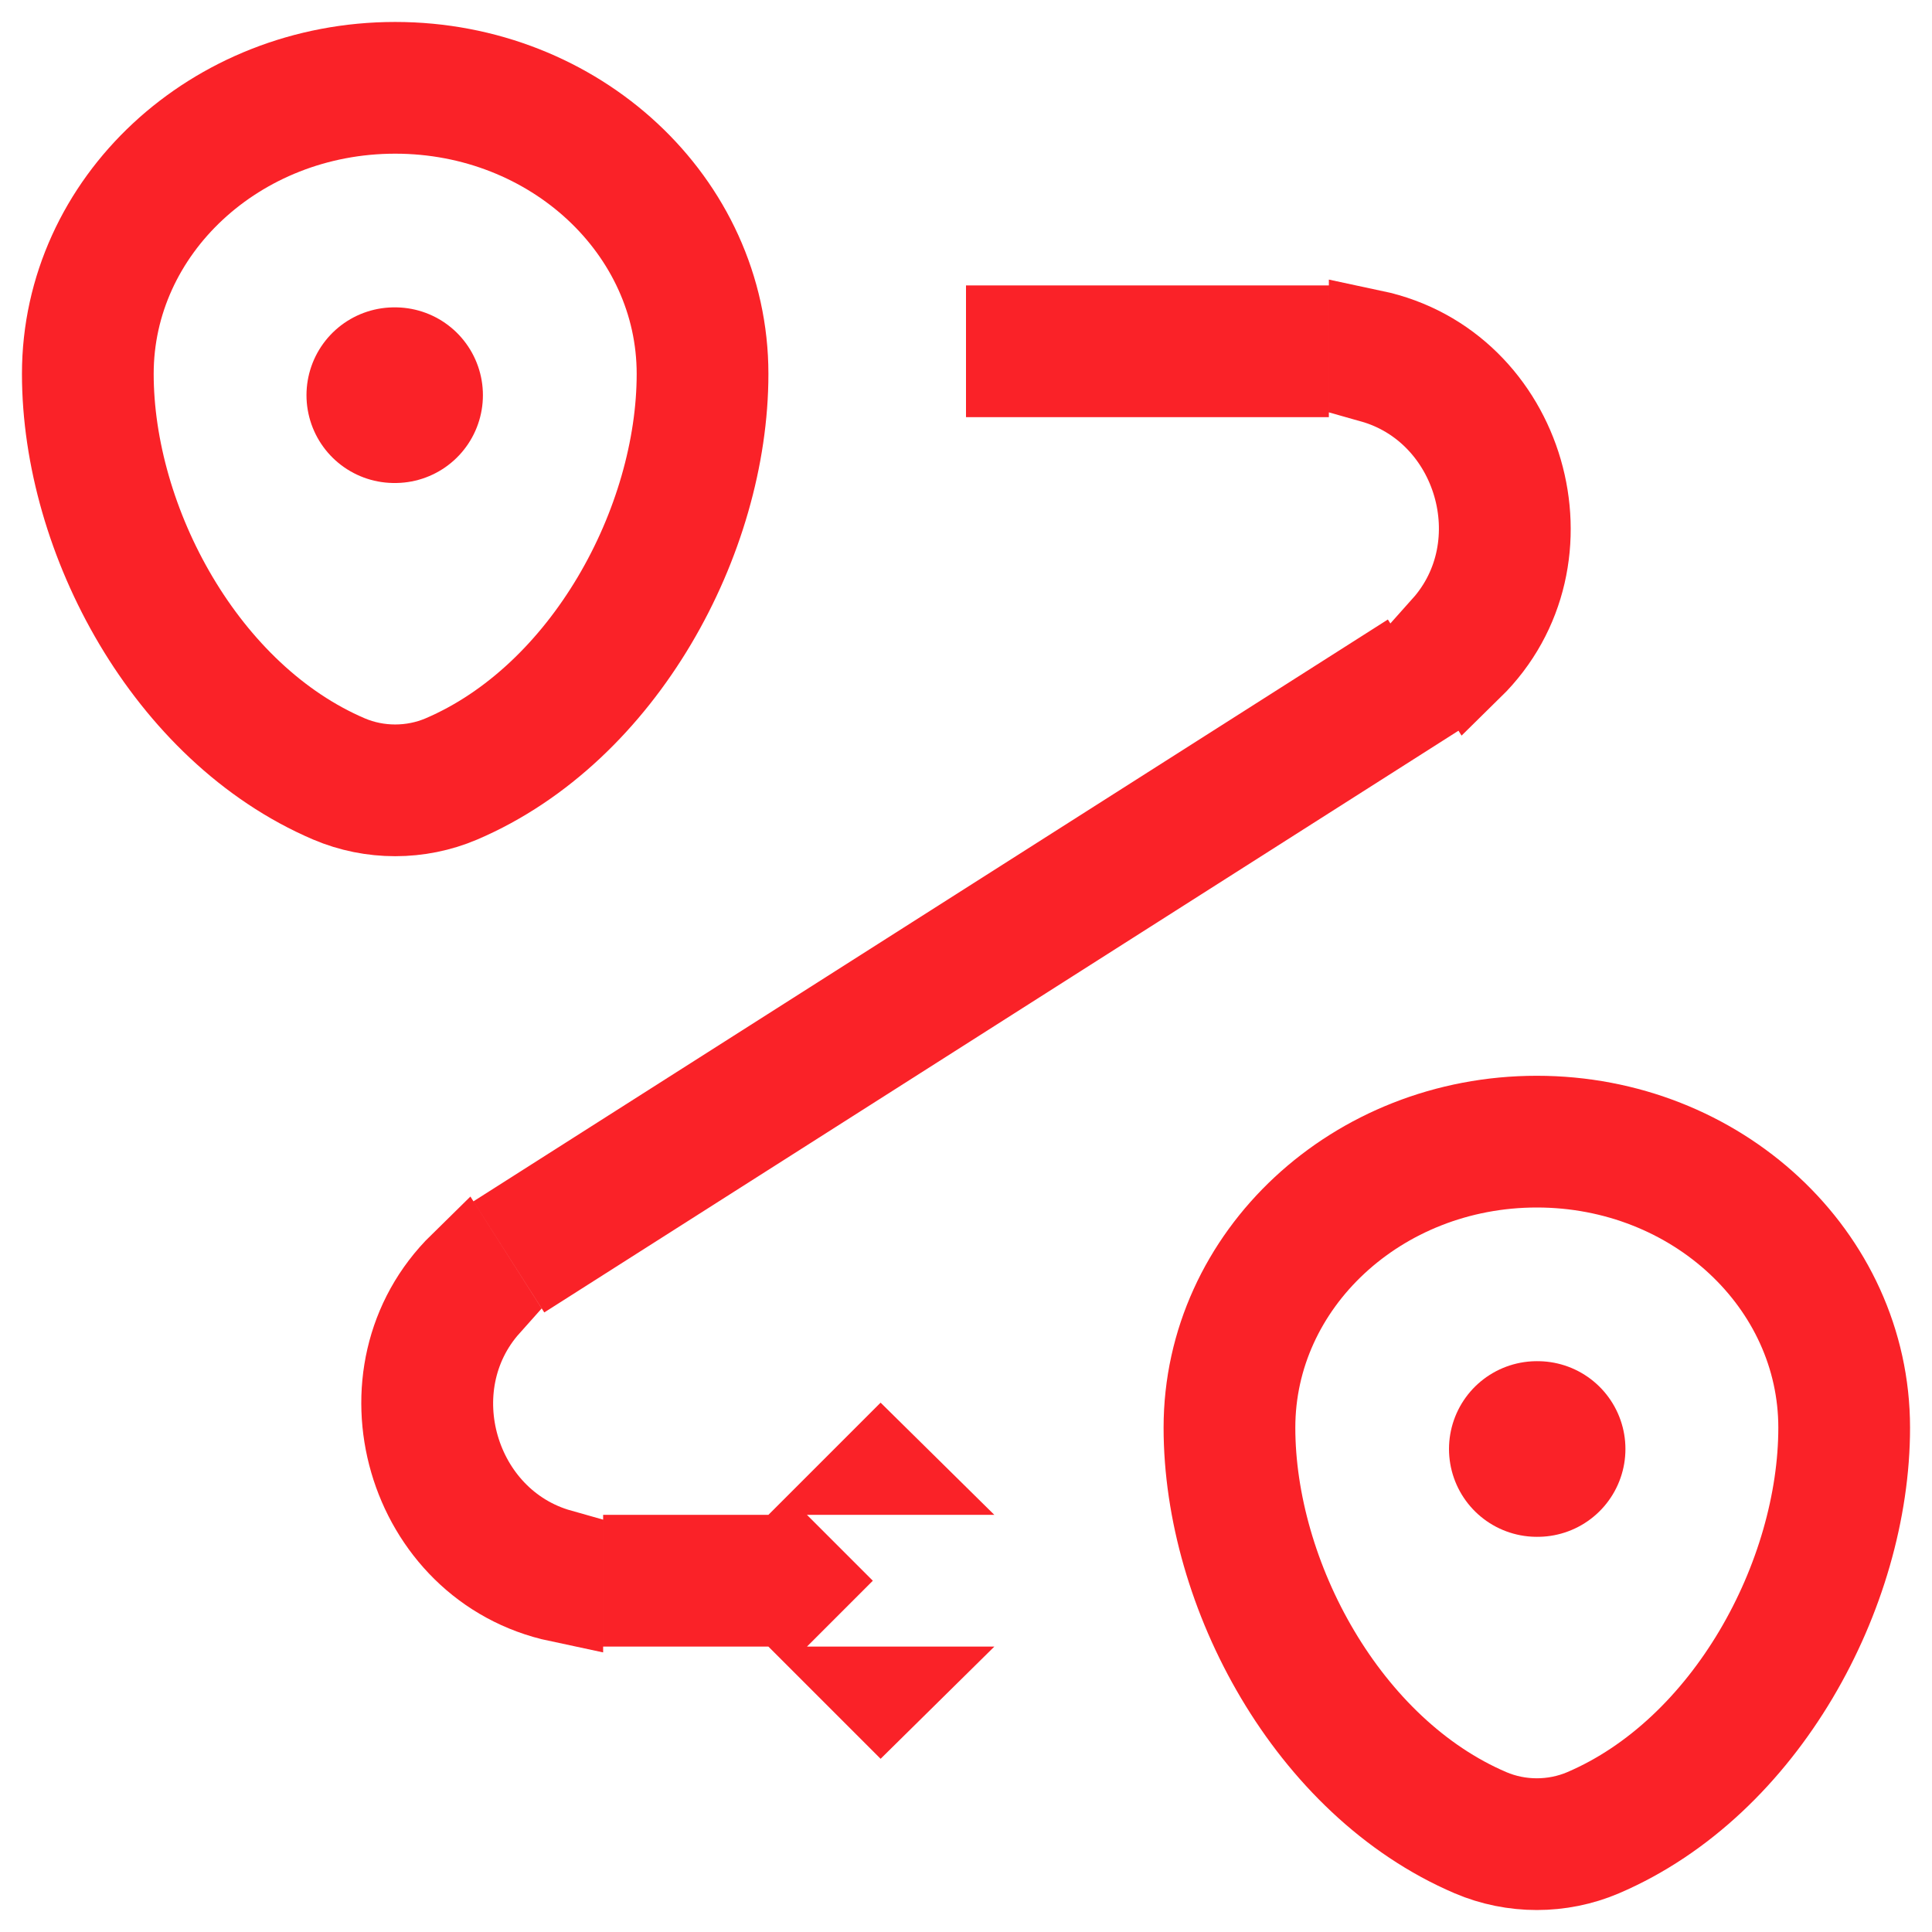
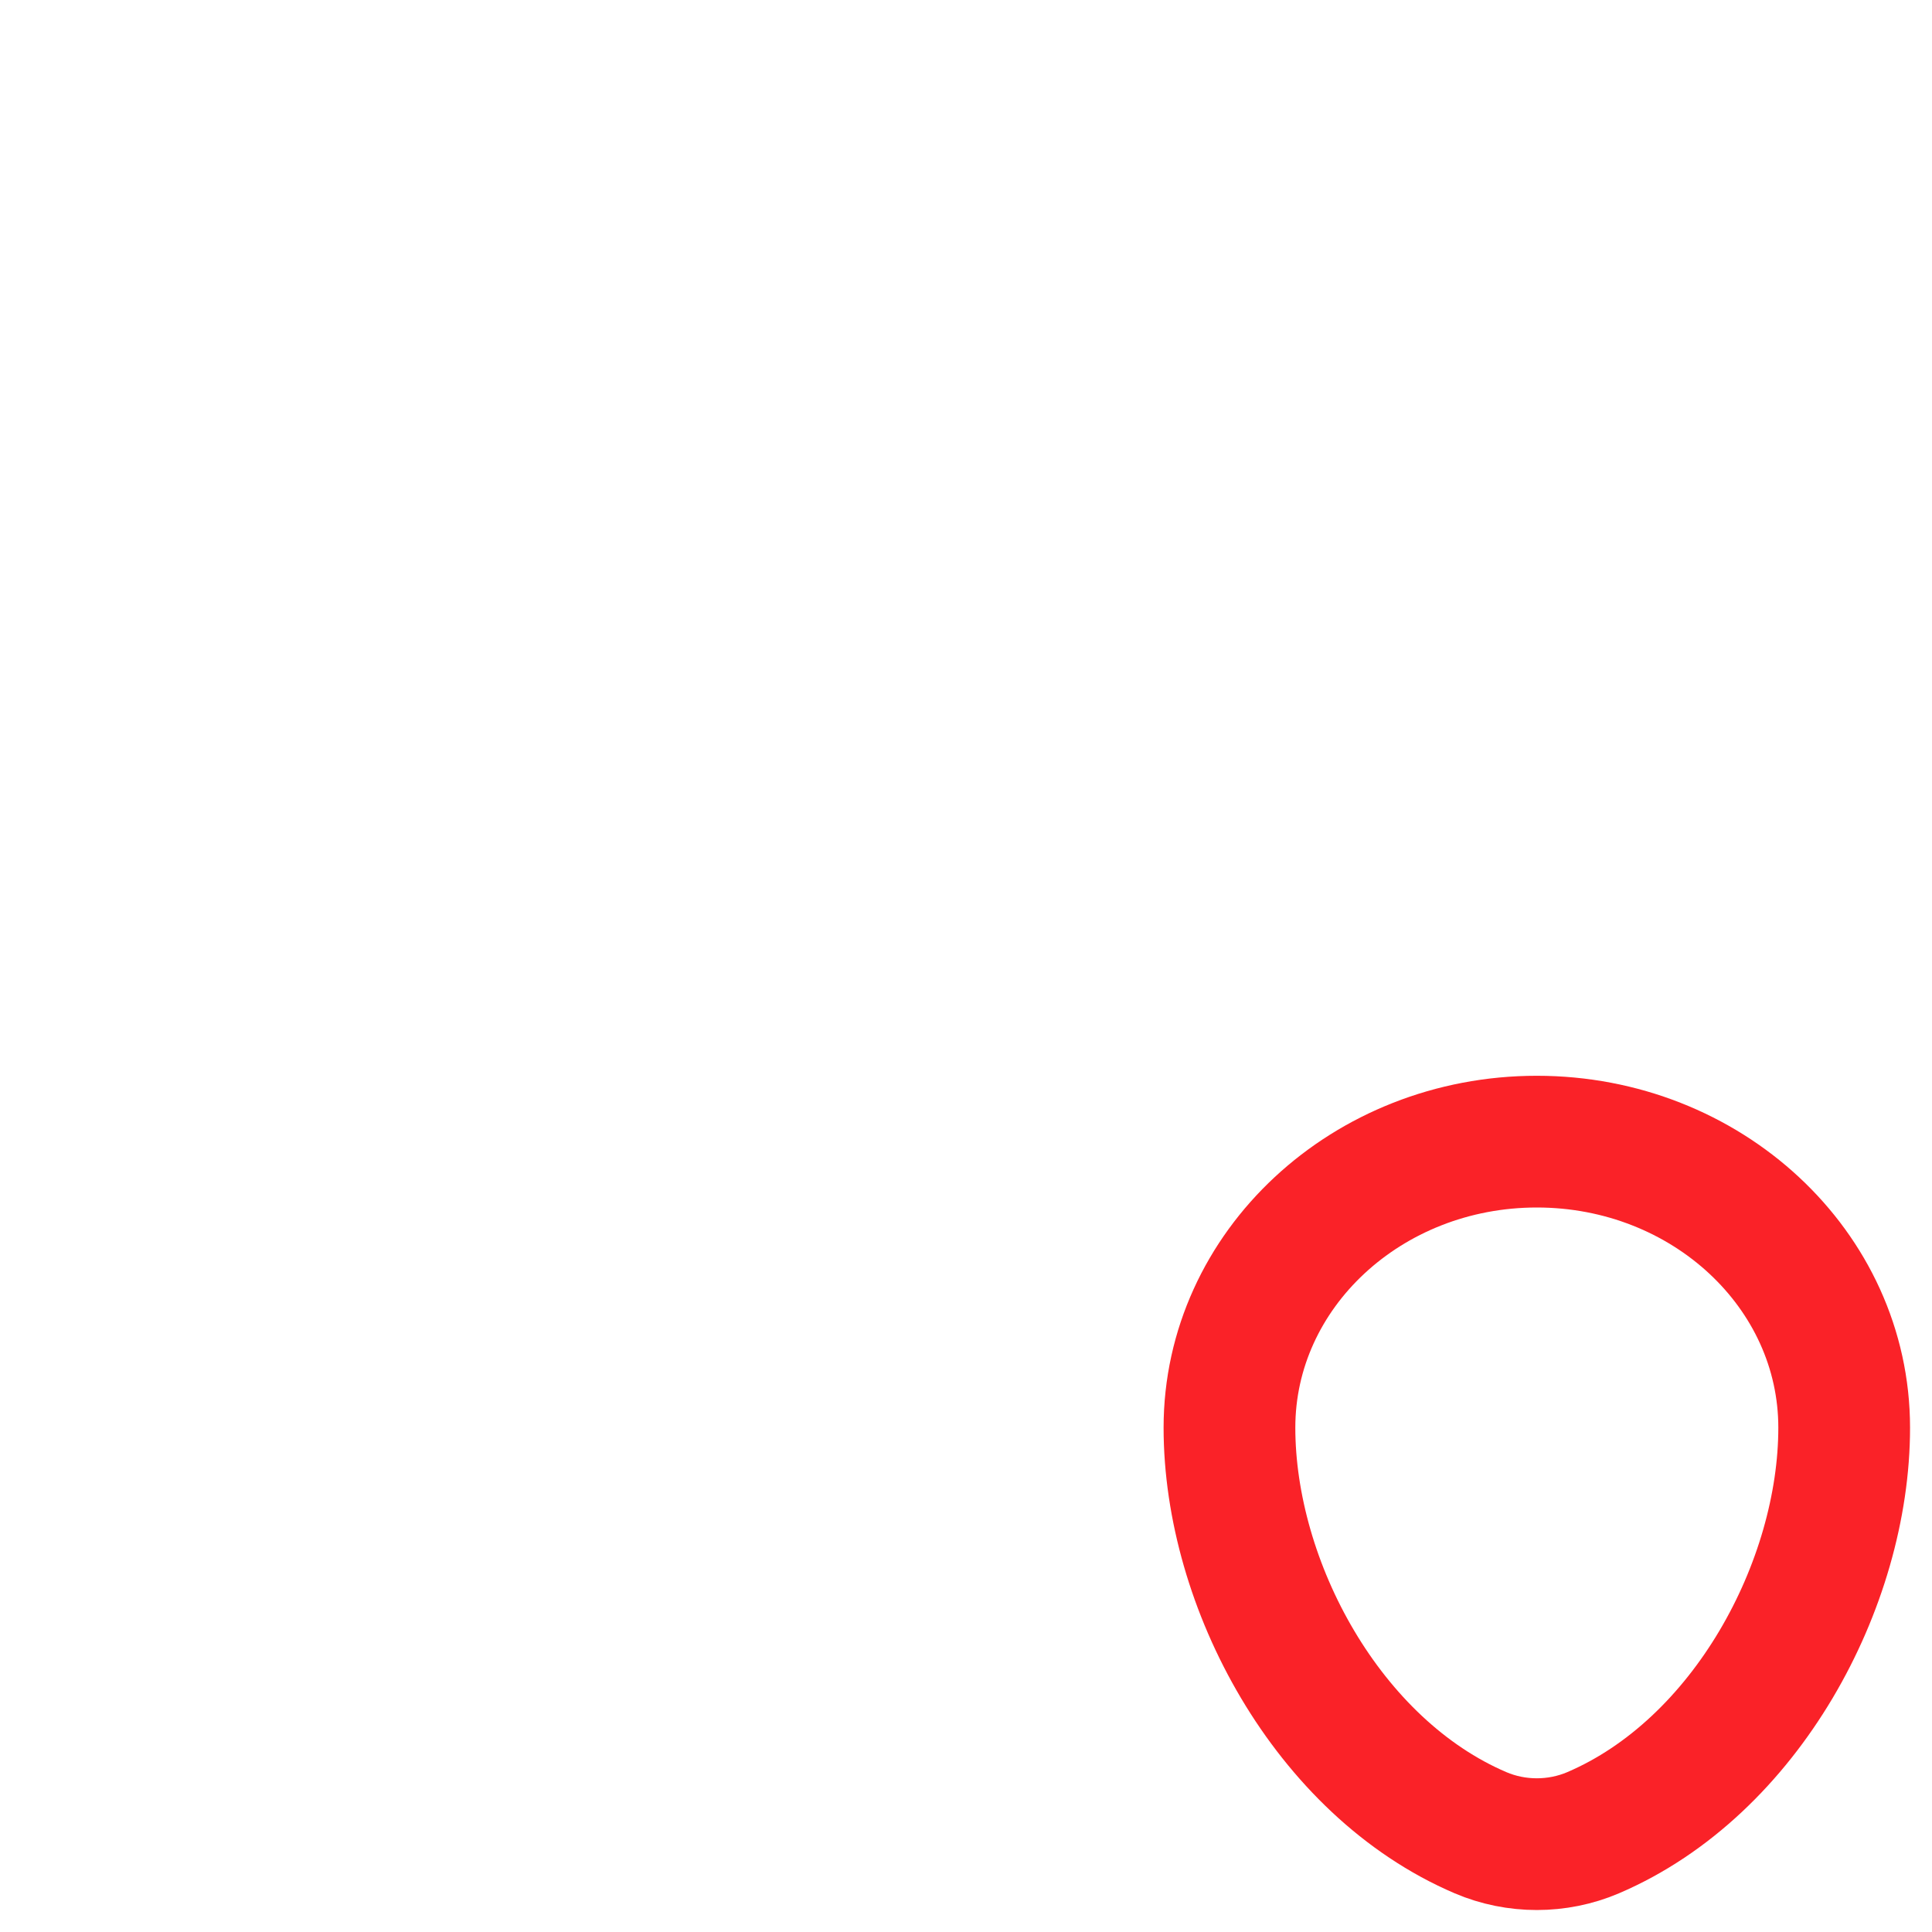
<svg xmlns="http://www.w3.org/2000/svg" width="22" height="22" viewBox="0 0 22 22" fill="none">
-   <path d="M1 4.257C1 2.458 2.567 1 4.5 1C6.433 1 8 2.458 8 4.257C8 6.042 6.883 8.125 5.14 8.87C4.734 9.043 4.266 9.043 3.86 8.87C2.117 8.125 1 6.042 1 4.257Z" stroke="#FA2228" stroke-width="1.5" />
  <path d="M14 16.257C14 14.458 15.567 13 17.5 13C19.433 13 21 14.458 21 16.257C21 18.042 19.883 20.125 18.14 20.87C17.734 21.043 17.266 21.043 16.86 20.87C15.117 20.125 14 18.042 14 16.257Z" stroke="#FA2228" stroke-width="1.5" />
-   <path d="M17.5 16.5H17.509" stroke="#FA2228" stroke-width="2" stroke-linecap="round" stroke-linejoin="round" />
-   <path d="M4.49 4.5H4.499" stroke="#FA2228" stroke-width="2" stroke-linecap="round" stroke-linejoin="round" />
-   <path d="M10.104 16.75H9.957L10.03 16.677L10.104 16.75ZM8.982 17.75L9.232 18L8.982 18.25H7.368V17.75H8.982ZM5.543 14.849C4.706 15.786 5.159 17.342 6.368 17.683V18.199C4.658 17.836 4.018 15.637 5.266 14.414L5.543 14.849ZM6.082 13.833L15.65 7.745L15.918 8.167L6.351 14.255L6.082 13.833ZM15.632 3.801C17.342 4.164 17.982 6.363 16.734 7.587L16.457 7.151C17.295 6.214 16.841 4.658 15.632 4.317V3.801ZM11.5 3.75H14.632V4.25H11.5V3.75ZM10.03 19.323L9.957 19.25H10.104L10.03 19.323Z" fill="#C93A31" stroke="#FA2228" />
</svg>